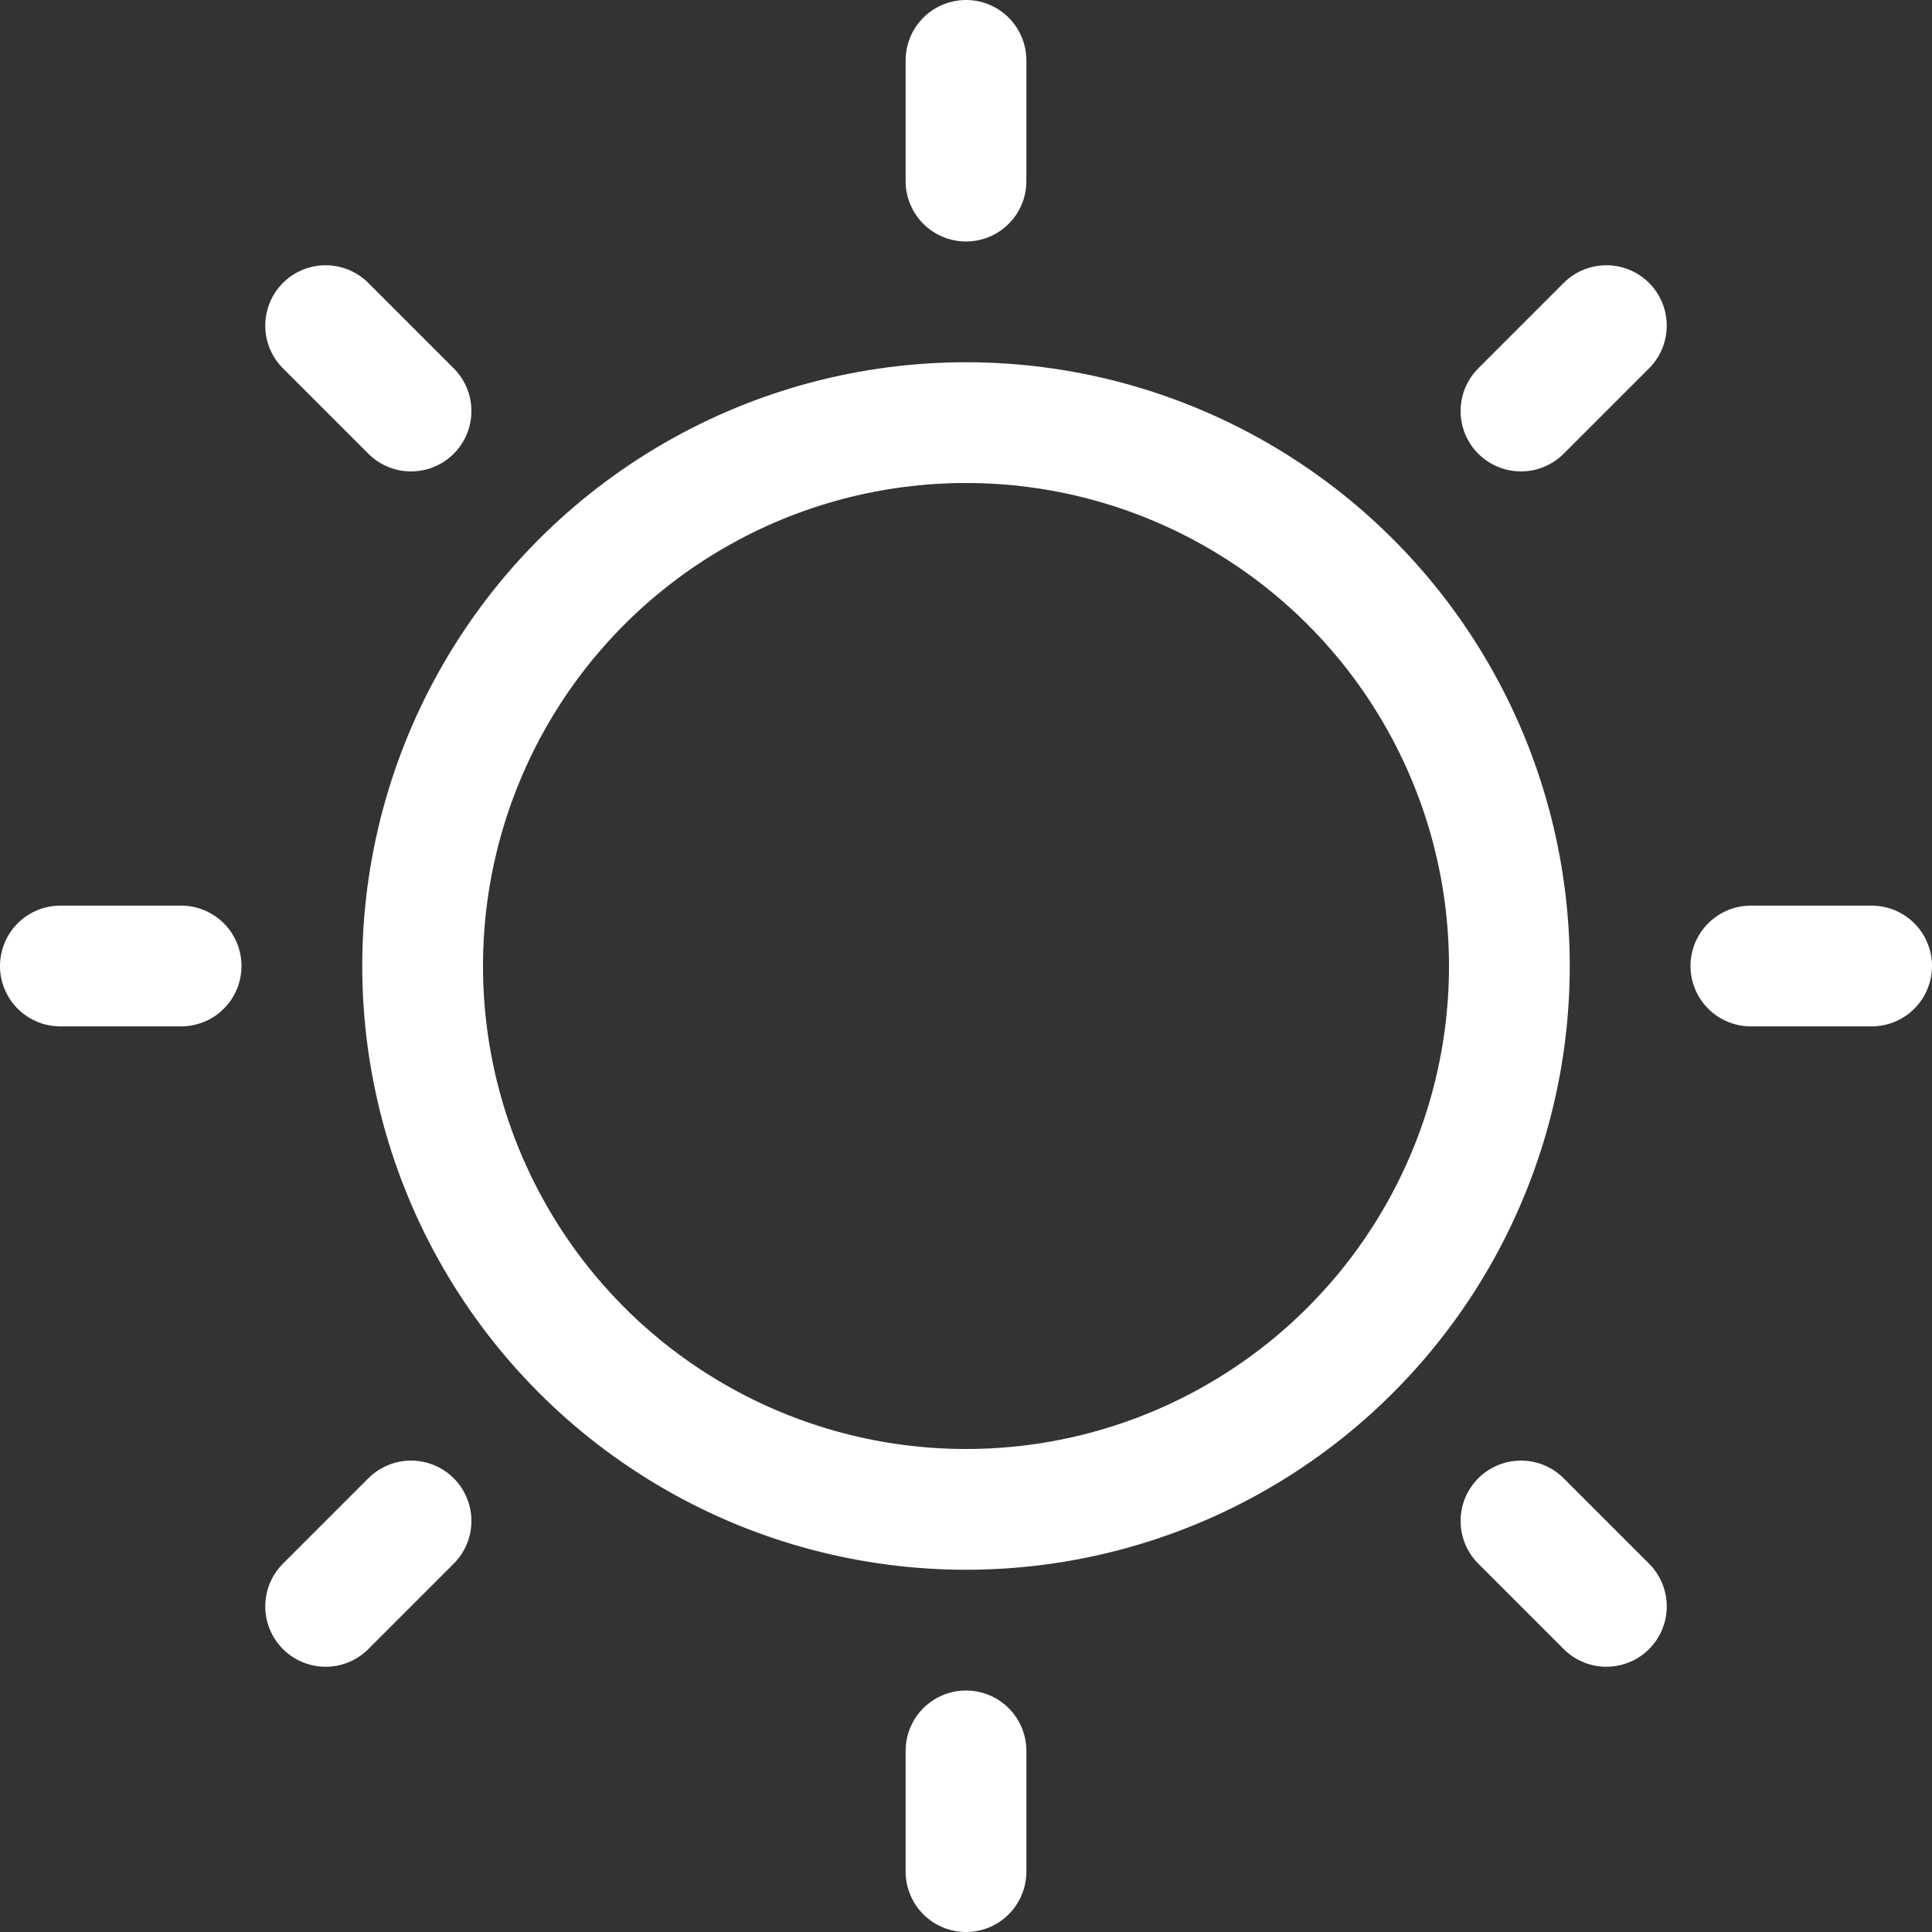
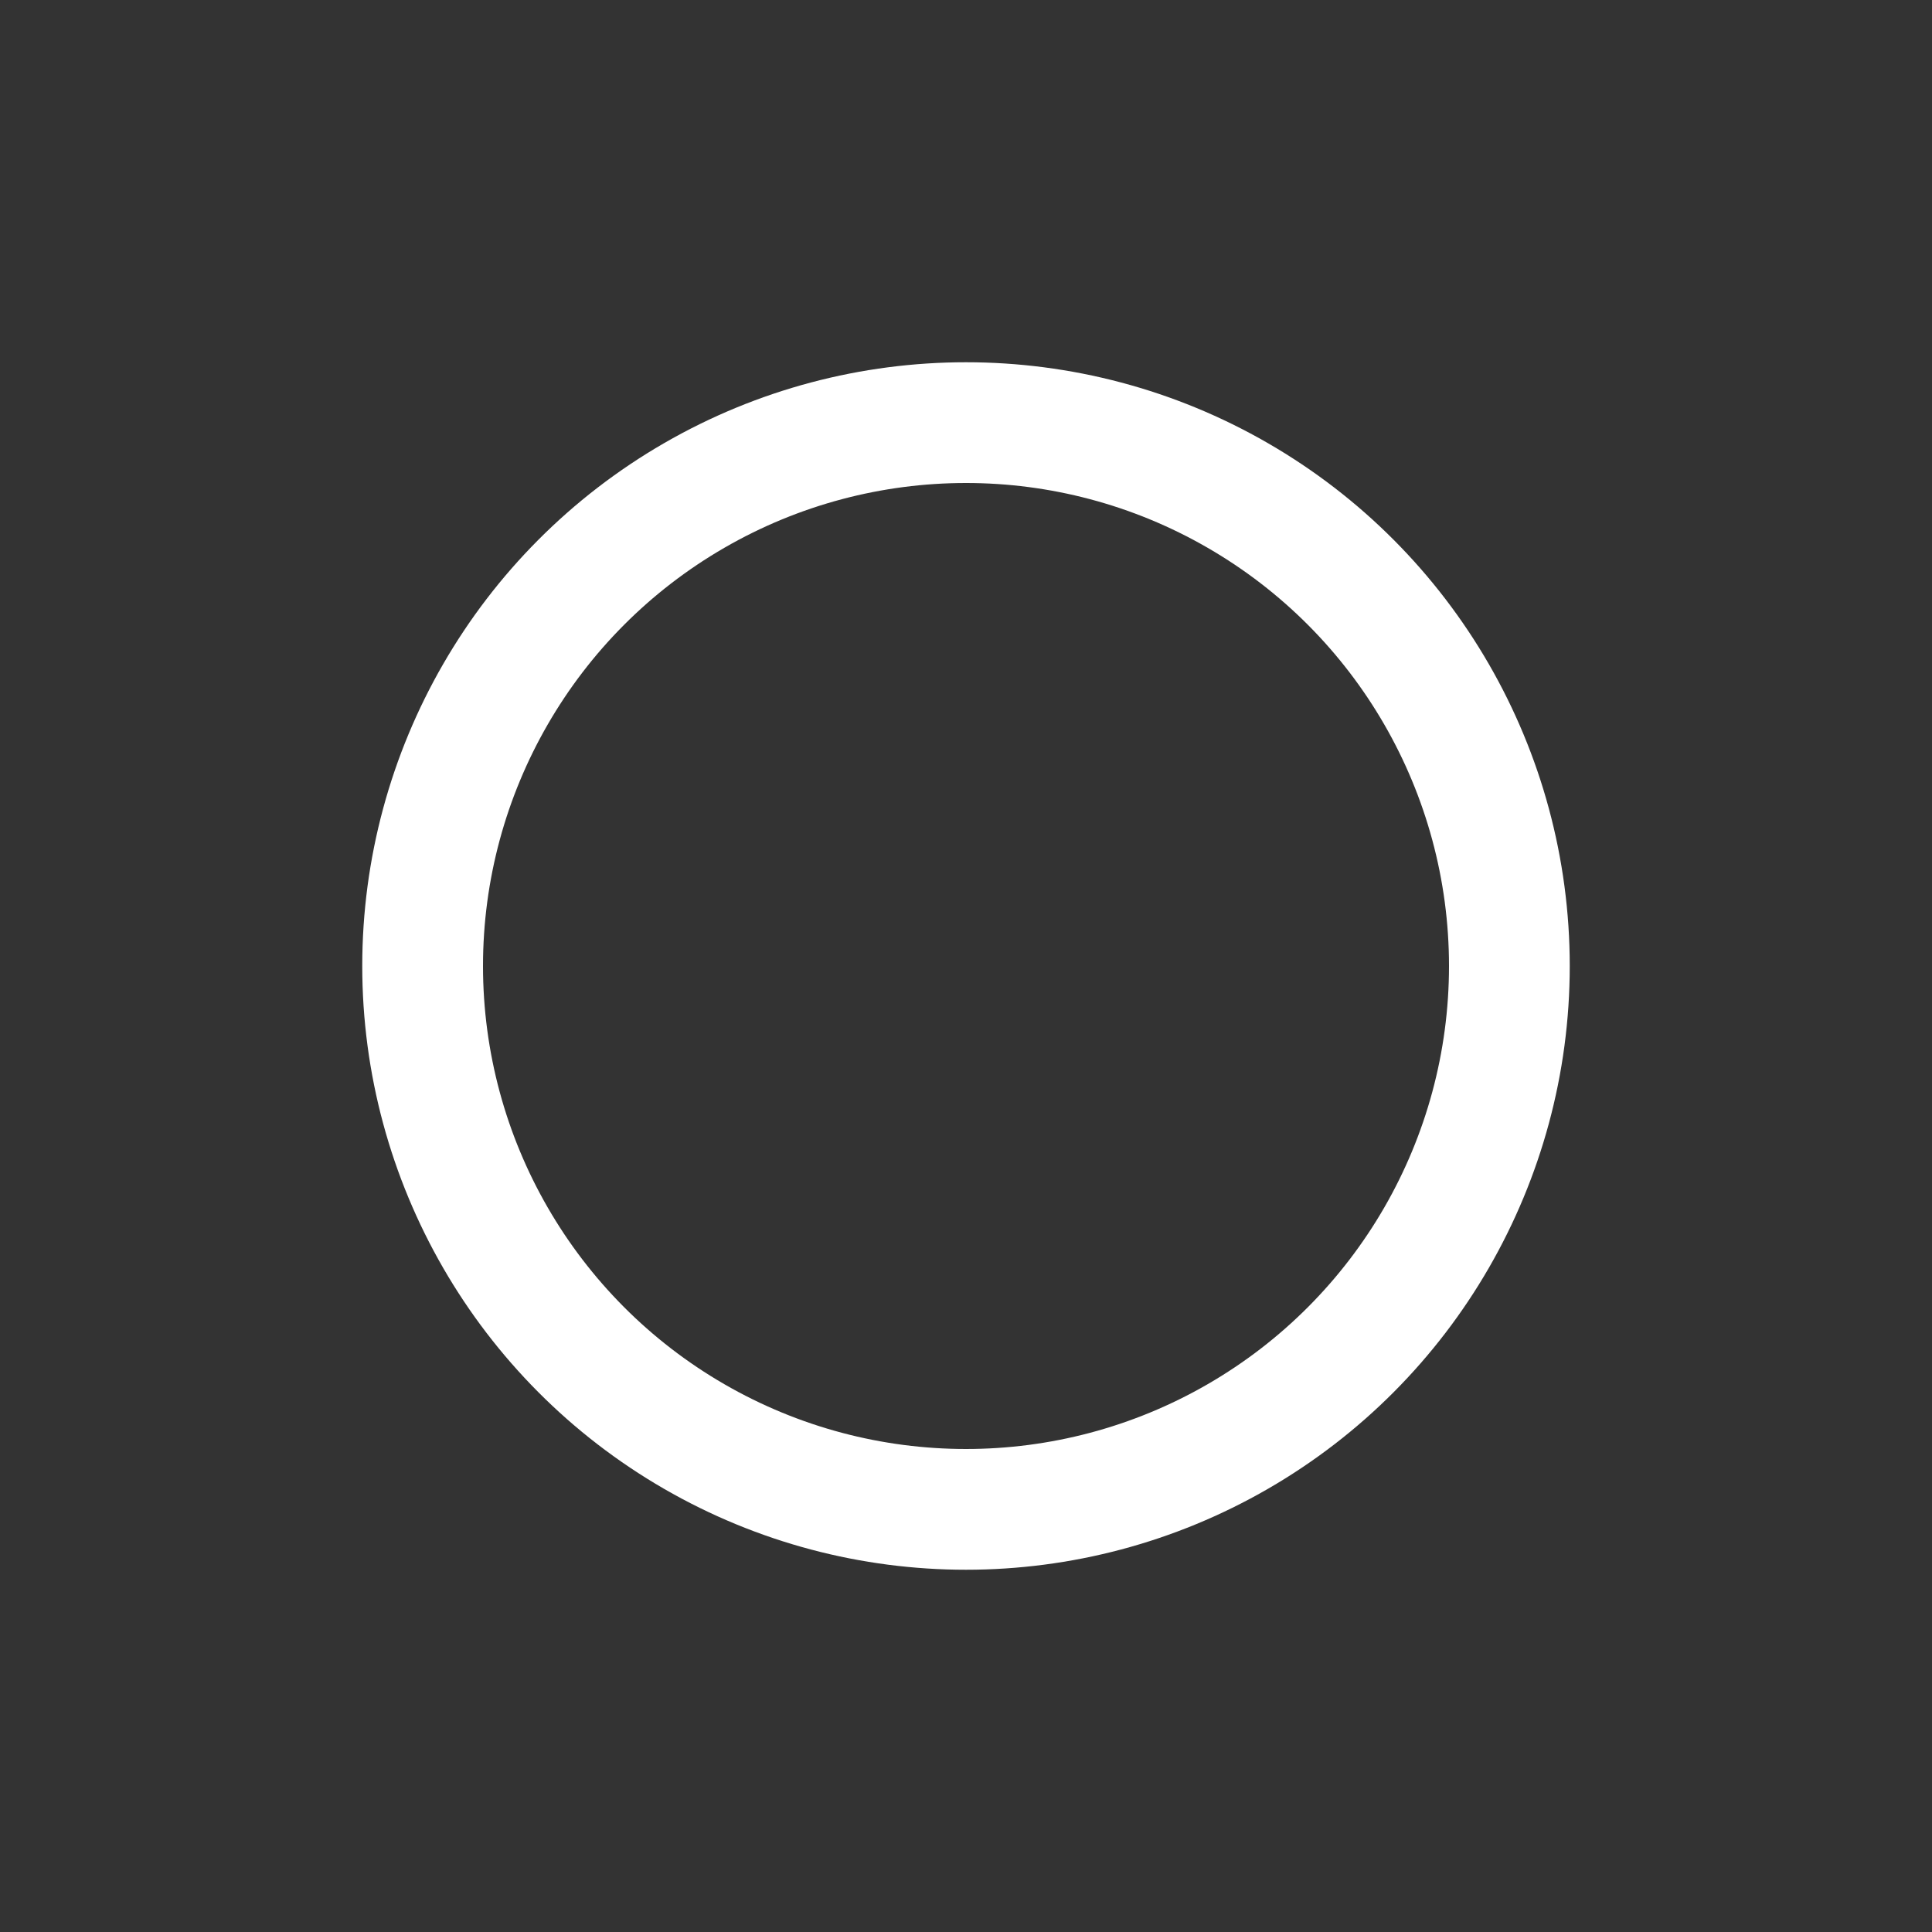
<svg xmlns="http://www.w3.org/2000/svg" width="24" height="24">
  <rect width="100%" height="100%" fill="#333333" stroke="none" />
  <g stroke="#FFF" stroke-width="1.5" fill="none" fill-rule="evenodd" stroke-linecap="round" stroke-linejoin="round">
    <circle cx="12" cy="12" r="6.75" />
-     <path d="M12 2.25V.75M18.894 5.106l1.061-1.061M21.75 12h1.5M18.894 18.894l1.061 1.061M12 21.75v1.5M5.106 18.894l-1.061 1.061M2.25 12H.75M5.106 5.106L4.045 4.045" />
  </g>
</svg>